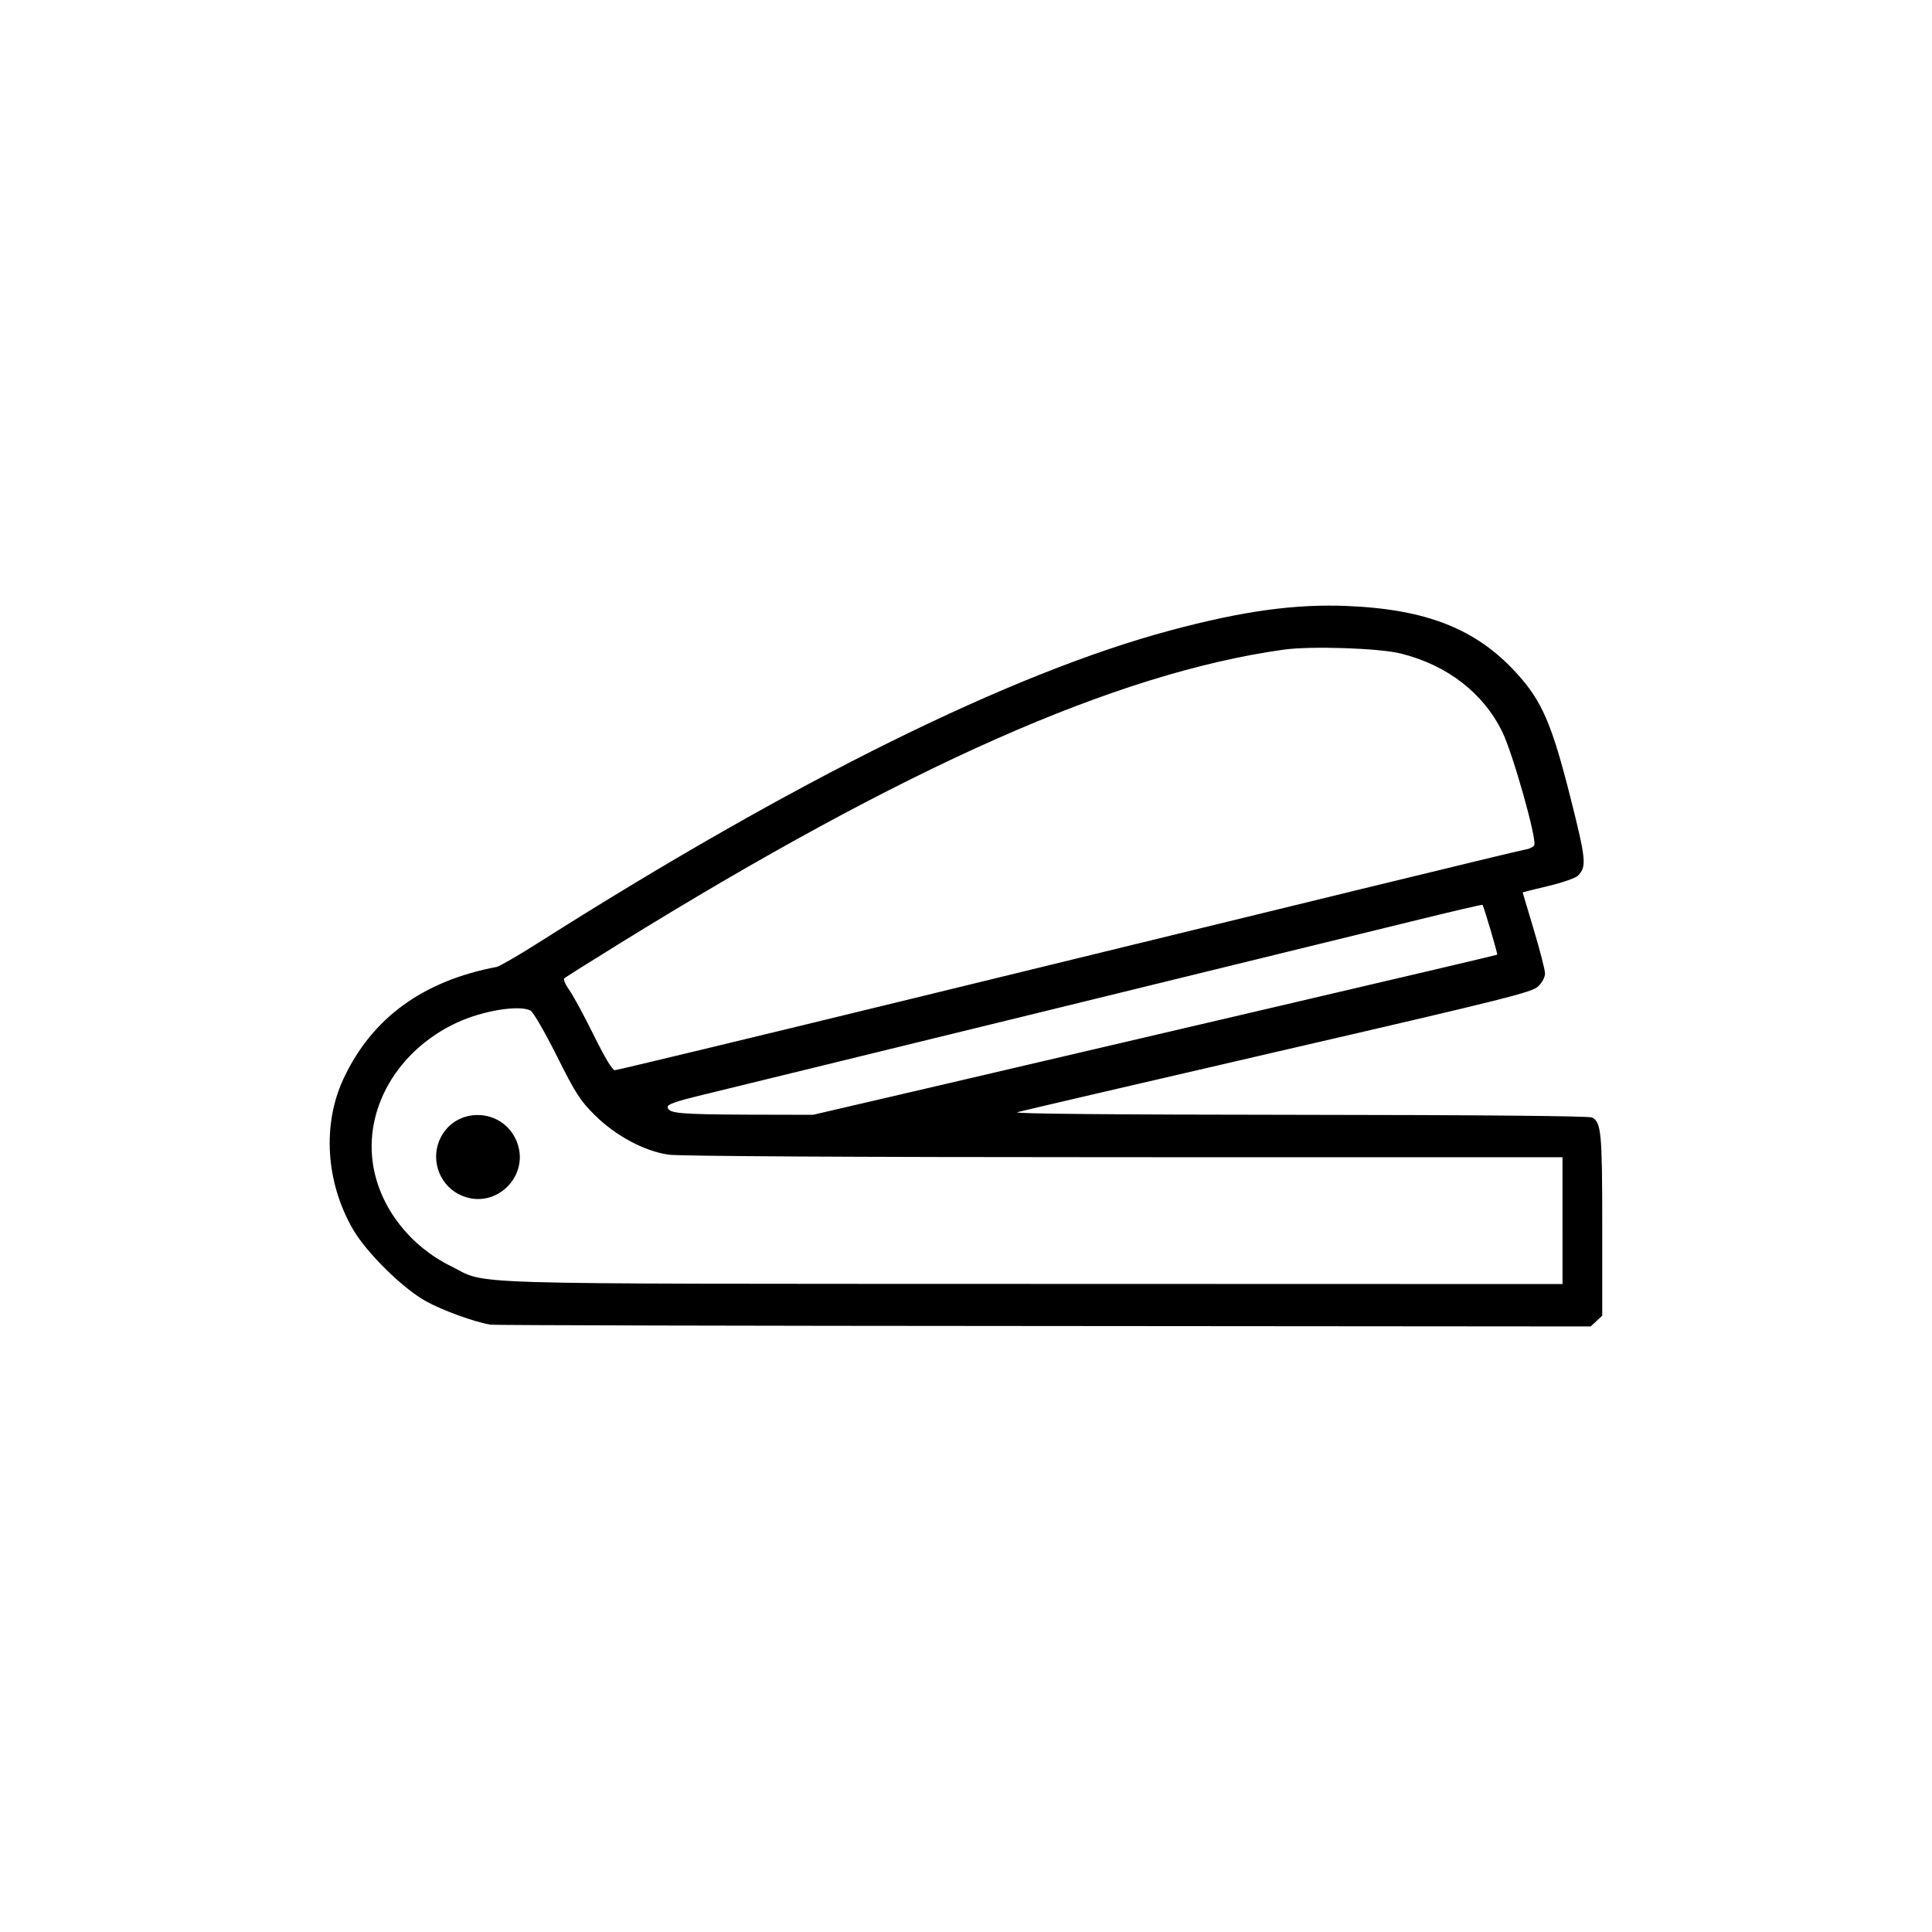
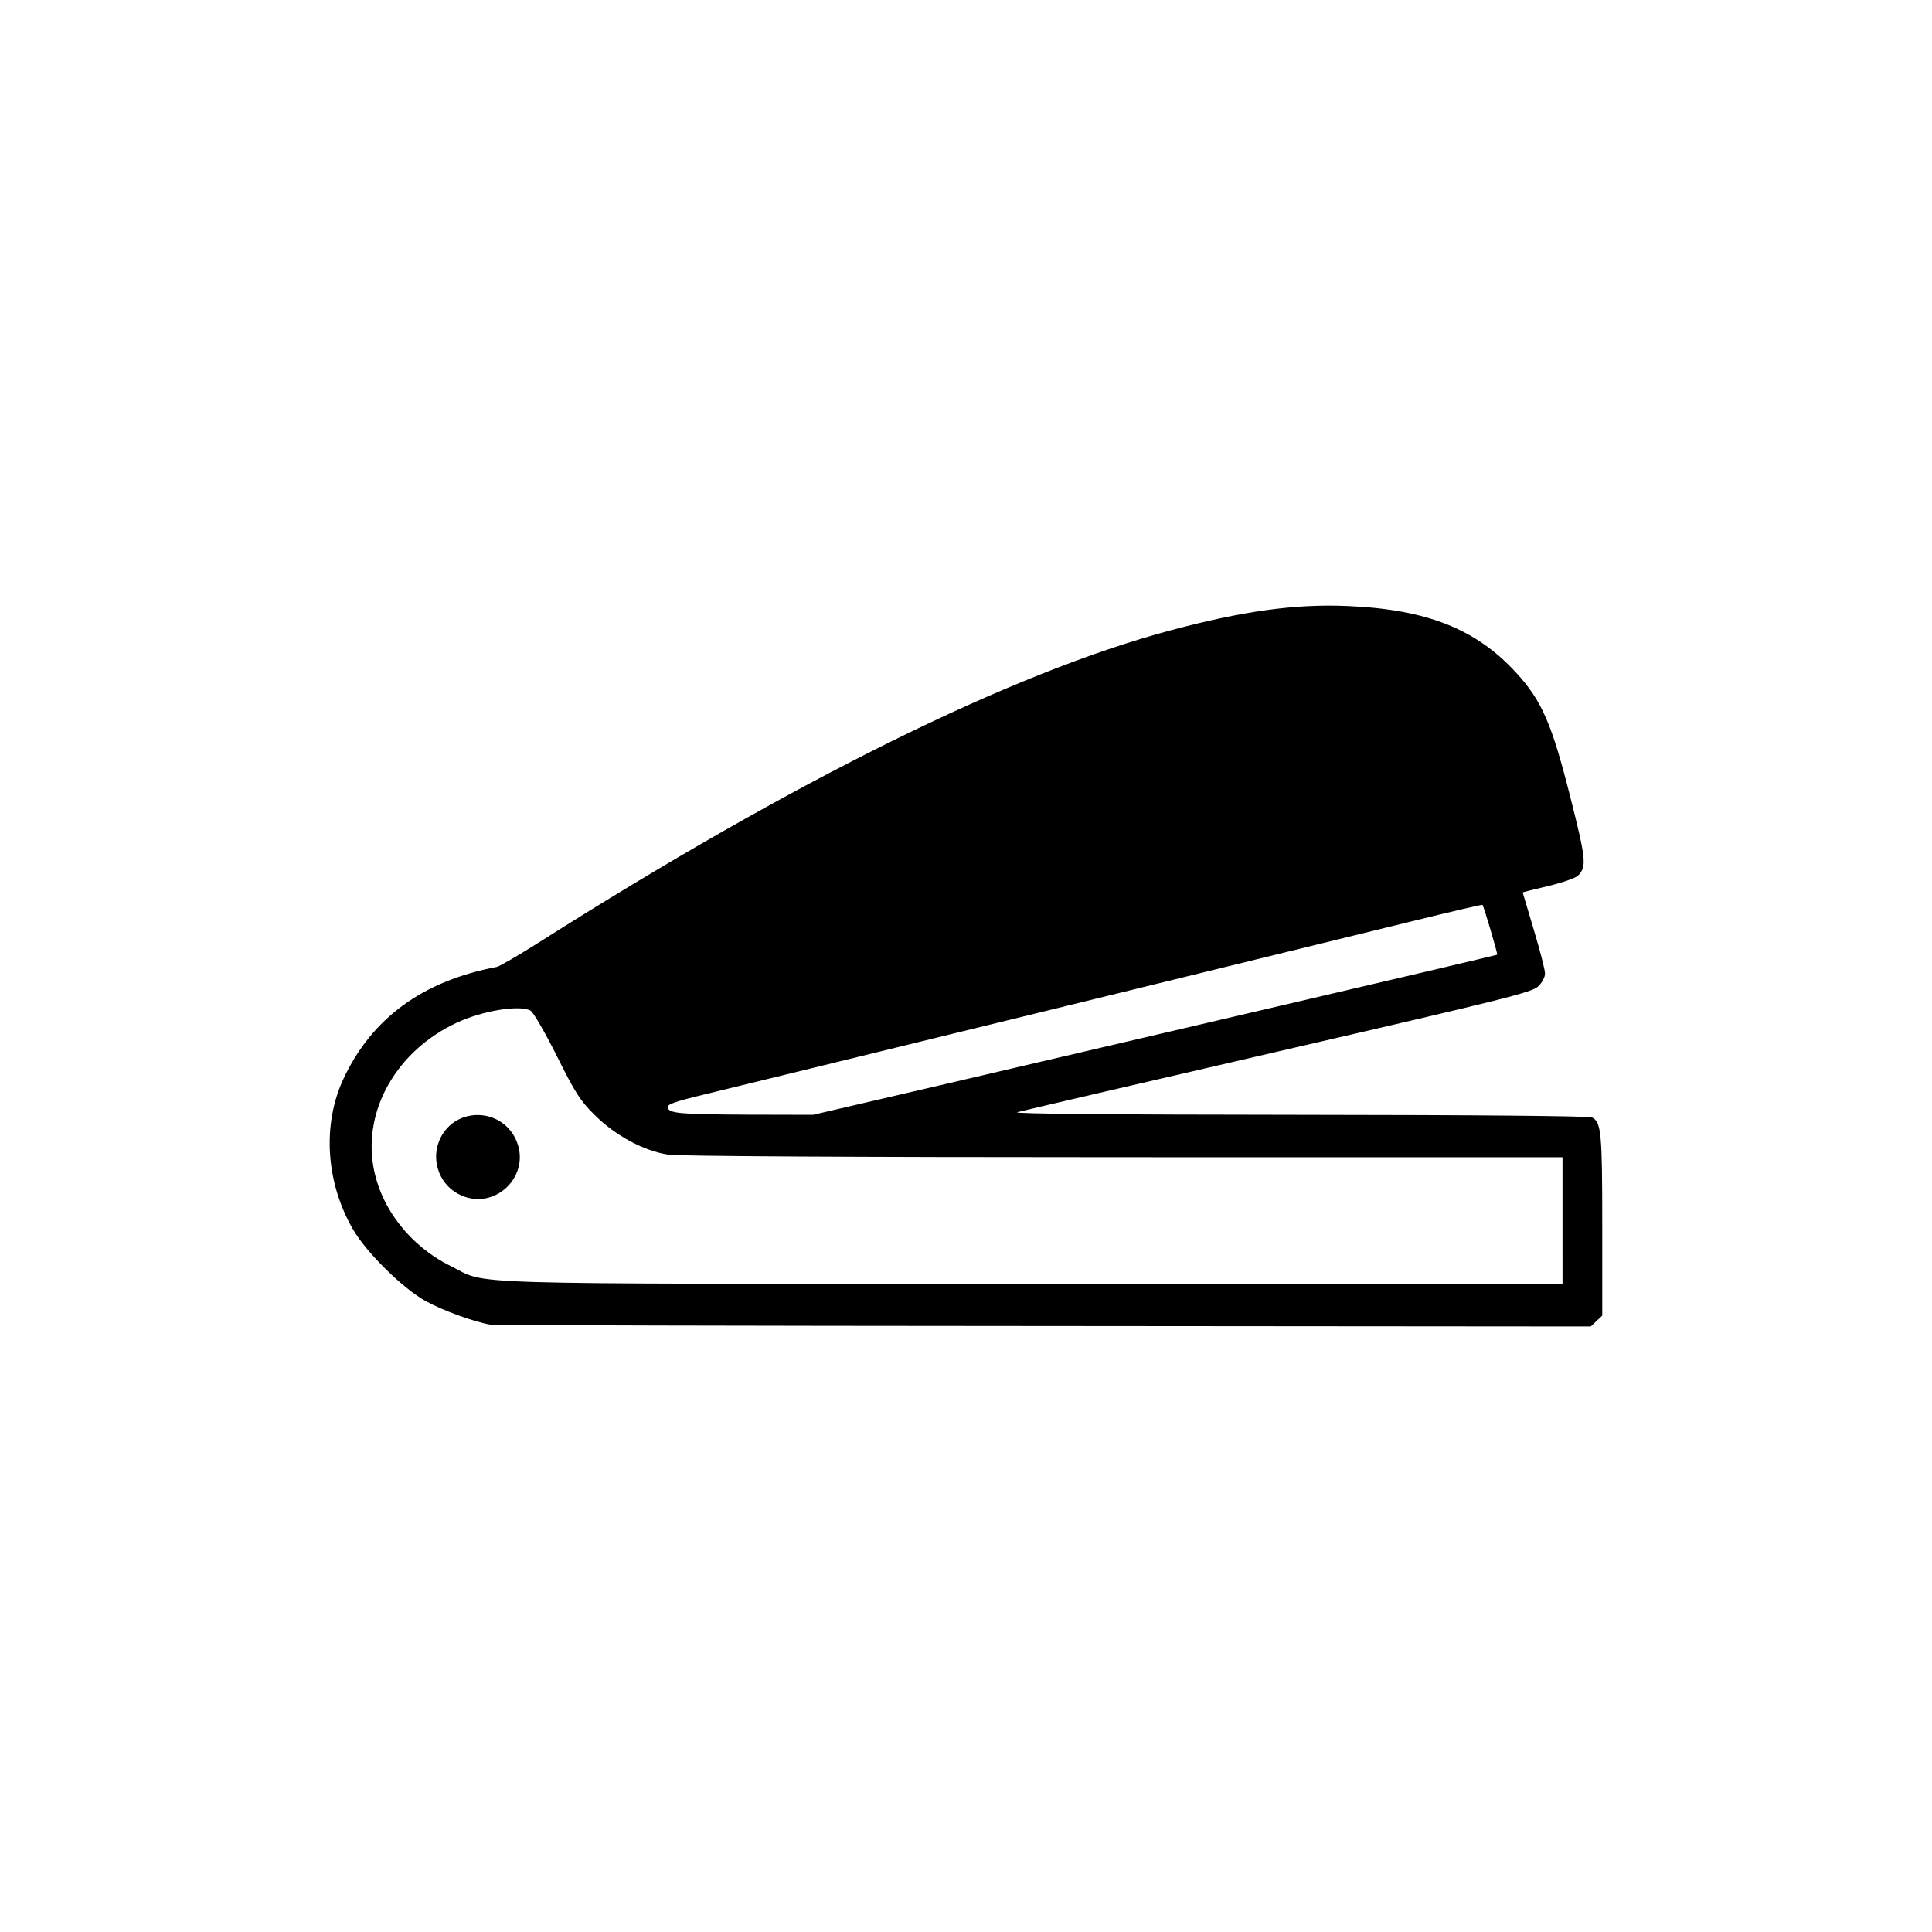
<svg xmlns="http://www.w3.org/2000/svg" fill="#000000" width="800px" height="800px" version="1.1" viewBox="144 144 512 512">
-   <path d="m273.99 495.05c-4.391-0.746-12.695-3.762-17.137-6.223-6.125-3.391-15.73-12.863-19.301-19.023-7.227-12.469-8.188-27.82-2.504-39.965 7.508-16.043 21.031-25.902 40.605-29.598 0.734-0.16 5.629-2.981 10.875-6.305 68.066-43.184 125.64-71.641 167.73-82.898 19.172-5.125 32.93-7.023 46.797-6.441 21.031 0.875 34.156 6.078 44.816 17.758 6.734 7.379 9.352 13.398 14.254 32.789 4.227 16.719 4.406 18.559 2.039 20.926-0.629 0.625-4.184 1.859-7.894 2.742-3.711 0.875-6.746 1.637-6.746 1.699 0 0.039 1.332 4.523 2.957 9.934 1.629 5.406 2.961 10.59 2.965 11.52 0.004 0.992-0.746 2.406-1.812 3.43-1.648 1.578-8.074 3.191-68.848 17.234-36.863 8.52-68.004 15.773-69.203 16.117-1.41 0.418 24.805 0.648 74.492 0.691 48.629 0.039 77.109 0.316 77.871 0.707 2.402 1.285 2.664 4.098 2.664 28.668v23.844l-3.055 2.867-144.96-0.117c-79.73-0.039-145.71-0.199-146.61-0.355zm284.09-27.555v-16.809l-116.17-0.012c-73.395-0.008-117.84-0.277-120.7-0.672-6.473-0.934-14.051-4.996-19.617-10.516-3.852-3.82-5.051-5.688-10.039-15.656-3.125-6.242-6.246-11.629-6.953-12.008-2.973-1.586-12.77 0.02-19.617 3.231-15.754 7.371-24.738 22.98-22.016 38.23 1.961 10.98 9.719 20.914 20.484 26.238 10.215 5.047-2.269 4.664 154.07 4.727l140.56 0.039zm-292.62-7.07c-5.344-2.863-7.43-9.562-4.664-14.984 4.121-8.082 15.828-7.883 19.805 0.316 4.684 9.676-5.691 19.711-15.141 14.648zm127.57-28.797c18.453-4.316 59.207-13.84 90.566-21.16 31.359-7.32 57.09-13.375 57.18-13.461 0.188-0.16-3.586-12.922-3.91-13.211-0.113-0.117-8.516 1.855-18.668 4.352-21.105 5.191-173 42.363-187.71 45.938-7.637 1.852-9.703 2.582-9.551 3.375 0.309 1.602 3.035 1.852 21.336 1.938l17.199 0.039zm-7.973-22.816c42.414-10.34 96.102-23.441 119.3-29.105 23.203-5.668 43.023-10.441 44.051-10.609 1.027-0.16 2.012-0.691 2.191-1.152 0.672-1.75-5.688-24.273-8.461-29.965-5.027-10.32-14.602-17.719-26.902-20.789-5.75-1.438-23.883-2.035-31.086-1.023-44.266 6.199-100.06 30.906-176.21 78.031-7.613 4.711-14.09 8.785-14.395 9.055-0.305 0.277 0.289 1.668 1.316 3.102 1.027 1.438 3.938 6.809 6.465 11.938 2.922 5.926 4.961 9.324 5.602 9.32 0.555 0 35.711-8.461 78.125-18.805z" />
+   <path d="m273.99 495.05c-4.391-0.746-12.695-3.762-17.137-6.223-6.125-3.391-15.73-12.863-19.301-19.023-7.227-12.469-8.188-27.82-2.504-39.965 7.508-16.043 21.031-25.902 40.605-29.598 0.734-0.16 5.629-2.981 10.875-6.305 68.066-43.184 125.64-71.641 167.73-82.898 19.172-5.125 32.93-7.023 46.797-6.441 21.031 0.875 34.156 6.078 44.816 17.758 6.734 7.379 9.352 13.398 14.254 32.789 4.227 16.719 4.406 18.559 2.039 20.926-0.629 0.625-4.184 1.859-7.894 2.742-3.711 0.875-6.746 1.637-6.746 1.699 0 0.039 1.332 4.523 2.957 9.934 1.629 5.406 2.961 10.59 2.965 11.52 0.004 0.992-0.746 2.406-1.812 3.43-1.648 1.578-8.074 3.191-68.848 17.234-36.863 8.52-68.004 15.773-69.203 16.117-1.41 0.418 24.805 0.648 74.492 0.691 48.629 0.039 77.109 0.316 77.871 0.707 2.402 1.285 2.664 4.098 2.664 28.668v23.844l-3.055 2.867-144.96-0.117c-79.73-0.039-145.71-0.199-146.61-0.355zm284.09-27.555v-16.809l-116.17-0.012c-73.395-0.008-117.84-0.277-120.7-0.672-6.473-0.934-14.051-4.996-19.617-10.516-3.852-3.82-5.051-5.688-10.039-15.656-3.125-6.242-6.246-11.629-6.953-12.008-2.973-1.586-12.77 0.02-19.617 3.231-15.754 7.371-24.738 22.98-22.016 38.23 1.961 10.98 9.719 20.914 20.484 26.238 10.215 5.047-2.269 4.664 154.07 4.727l140.56 0.039zm-292.62-7.07c-5.344-2.863-7.43-9.562-4.664-14.984 4.121-8.082 15.828-7.883 19.805 0.316 4.684 9.676-5.691 19.711-15.141 14.648zm127.57-28.797c18.453-4.316 59.207-13.84 90.566-21.16 31.359-7.32 57.09-13.375 57.18-13.461 0.188-0.16-3.586-12.922-3.91-13.211-0.113-0.117-8.516 1.855-18.668 4.352-21.105 5.191-173 42.363-187.71 45.938-7.637 1.852-9.703 2.582-9.551 3.375 0.309 1.602 3.035 1.852 21.336 1.938l17.199 0.039zm-7.973-22.816z" />
</svg>